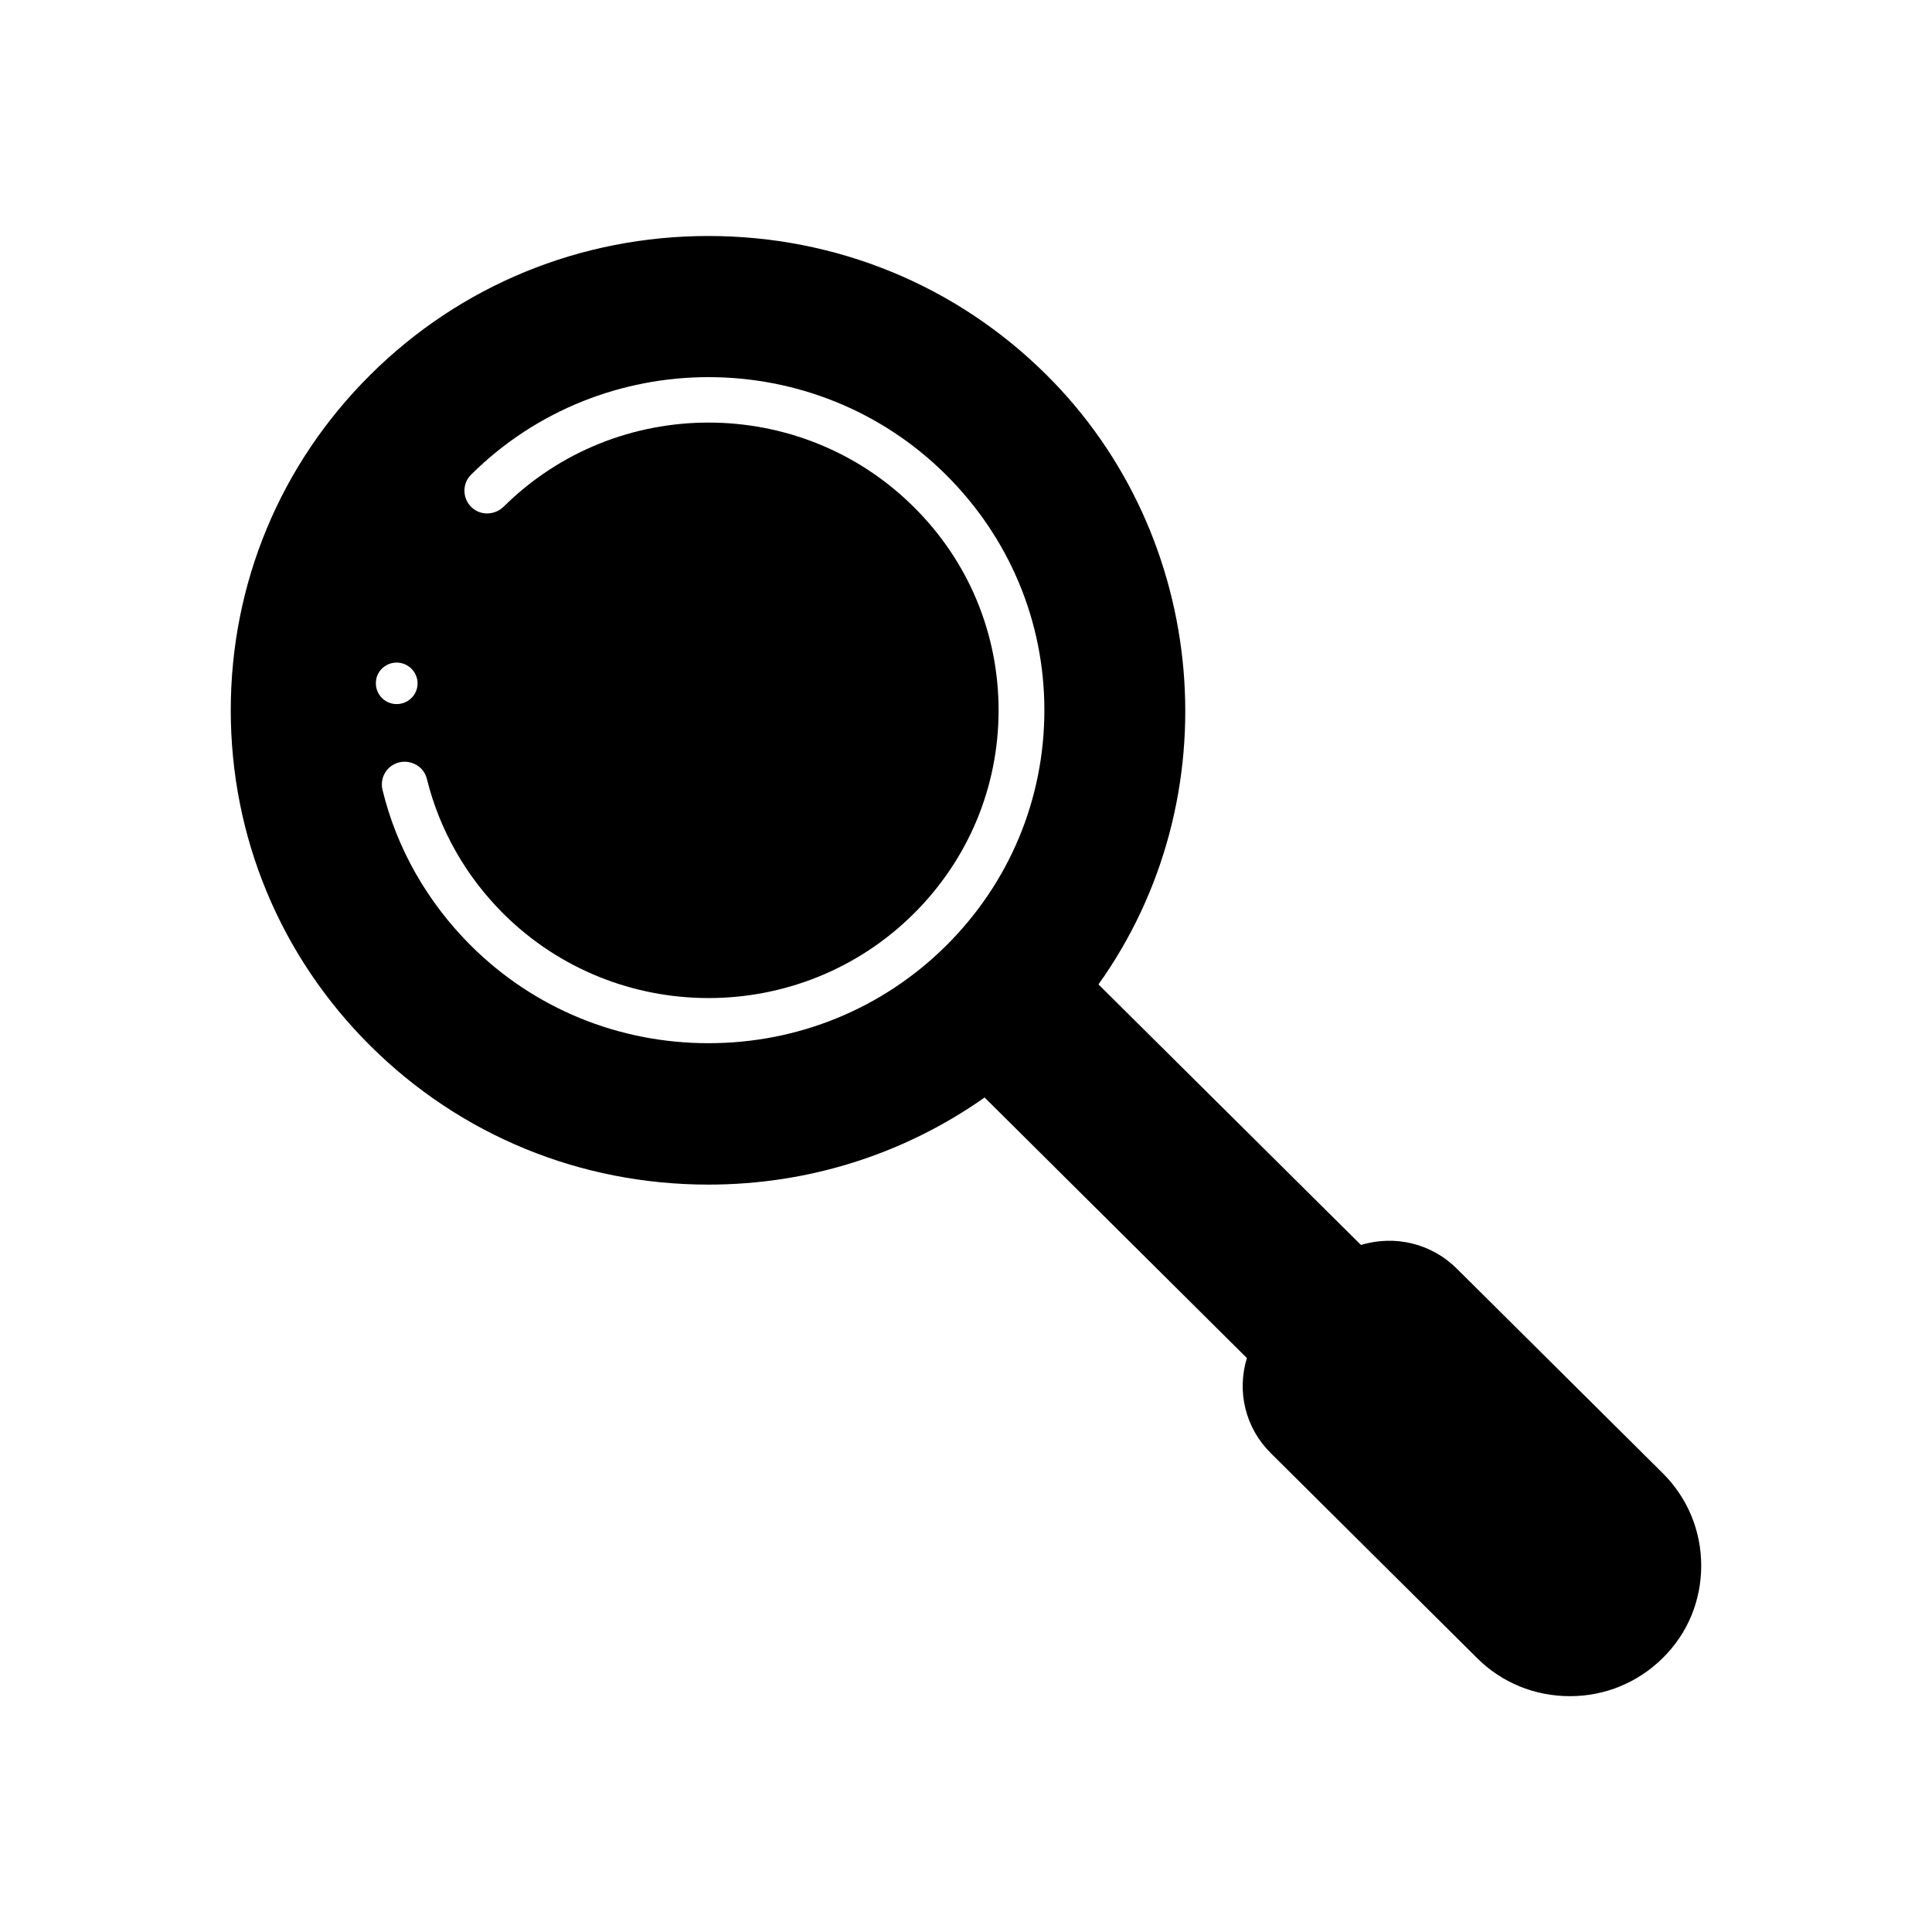
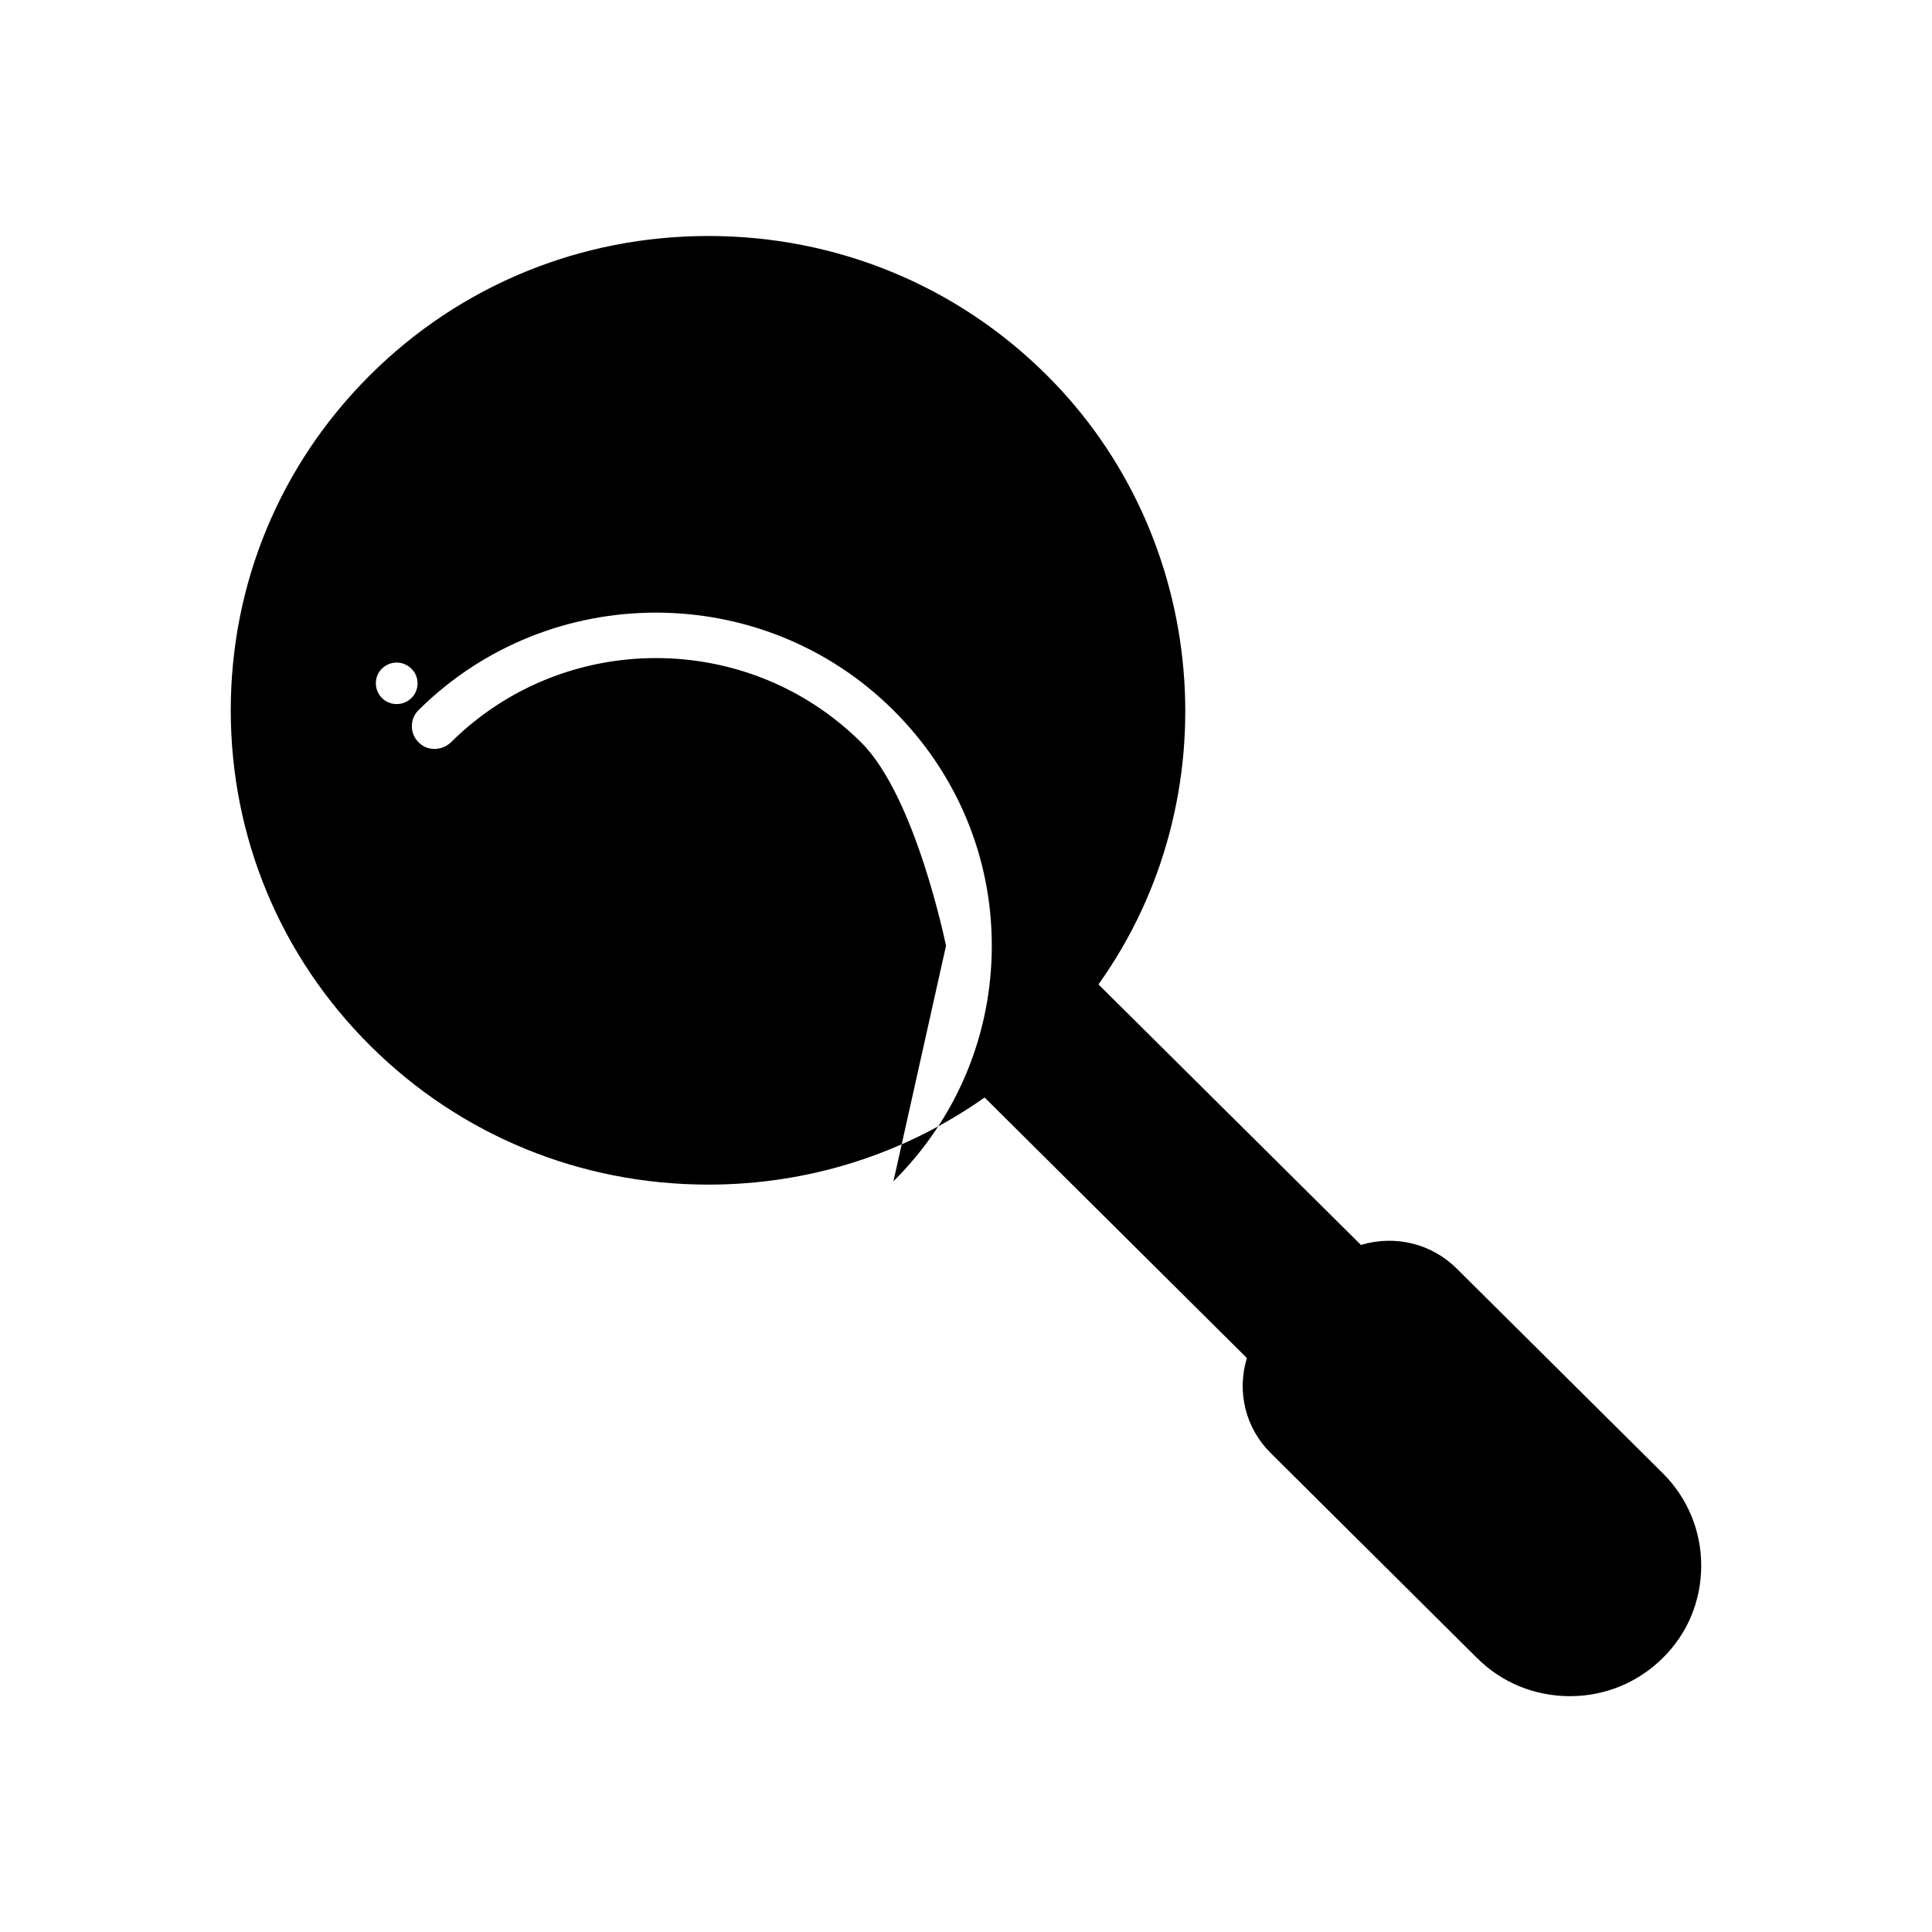
<svg xmlns="http://www.w3.org/2000/svg" fill="#000000" width="800px" height="800px" version="1.1" viewBox="144 144 512 512">
-   <path d="m584.71 534.48-54.598-54.234c-6.684-6.684-16.348-9.047-25.449-6.324l-69.555-69.043c35.266-49.402 29.457-118.65-13.828-161.58-23.855-23.699-55.676-36.758-89.555-36.758-33.879 0-65.699 13.059-89.555 36.758-23.855 23.699-37.016 55.266-37.016 88.938 0 33.621 13.16 65.238 37.016 88.938 23.855 23.699 55.625 36.758 89.555 36.758 26.426 0 51.719-7.969 73.207-23.082l69.504 69.043c-2.727 8.996-0.359 18.609 6.375 25.242l54.598 54.238c6.527 6.527 15.27 10.129 24.625 10.129 9.305 0 18.043-3.598 24.625-10.129 6.582-6.477 10.18-15.164 10.18-24.473 0-9.203-3.598-17.891-10.129-24.422zm-335.6-214.89c3.031 0 5.551 2.469 5.551 5.5s-2.469 5.5-5.551 5.5c-3.031 0-5.5-2.469-5.5-5.5-0.055-3.031 2.465-5.5 5.5-5.5zm145.59 75.059c-16.812 16.656-39.172 25.809-62.926 25.809-23.801 0-46.164-9.152-62.926-25.809-11.566-11.516-19.742-25.809-23.492-41.383-0.359-1.543-0.102-3.188 0.719-4.523 0.824-1.387 2.16-2.312 3.754-2.727 0.461-0.102 0.977-0.152 1.441-0.152 1.078 0 2.16 0.309 3.137 0.875 1.387 0.824 2.363 2.16 2.727 3.703 3.34 13.52 10.383 25.859 20.305 35.73 29.973 29.766 78.707 29.766 108.68 0 14.496-14.395 22.516-33.57 22.516-53.93s-7.969-39.535-22.516-53.93c-29.973-29.766-78.707-29.766-108.68 0-2.418 2.312-6.273 2.363-8.586 0-2.363-2.363-2.363-6.219 0-8.535 34.699-34.445 91.148-34.445 125.8 0 16.812 16.707 26.117 38.867 26.117 62.41 0 23.594-9.254 45.754-26.066 62.461z" />
+   <path d="m584.71 534.48-54.598-54.234c-6.684-6.684-16.348-9.047-25.449-6.324l-69.555-69.043c35.266-49.402 29.457-118.65-13.828-161.58-23.855-23.699-55.676-36.758-89.555-36.758-33.879 0-65.699 13.059-89.555 36.758-23.855 23.699-37.016 55.266-37.016 88.938 0 33.621 13.16 65.238 37.016 88.938 23.855 23.699 55.625 36.758 89.555 36.758 26.426 0 51.719-7.969 73.207-23.082l69.504 69.043c-2.727 8.996-0.359 18.609 6.375 25.242l54.598 54.238c6.527 6.527 15.27 10.129 24.625 10.129 9.305 0 18.043-3.598 24.625-10.129 6.582-6.477 10.18-15.164 10.18-24.473 0-9.203-3.598-17.891-10.129-24.422zm-335.6-214.89c3.031 0 5.551 2.469 5.551 5.5s-2.469 5.5-5.551 5.5c-3.031 0-5.5-2.469-5.5-5.5-0.055-3.031 2.465-5.5 5.5-5.5zm145.59 75.059s-7.969-39.535-22.516-53.93c-29.973-29.766-78.707-29.766-108.68 0-2.418 2.312-6.273 2.363-8.586 0-2.363-2.363-2.363-6.219 0-8.535 34.699-34.445 91.148-34.445 125.8 0 16.812 16.707 26.117 38.867 26.117 62.41 0 23.594-9.254 45.754-26.066 62.461z" />
</svg>